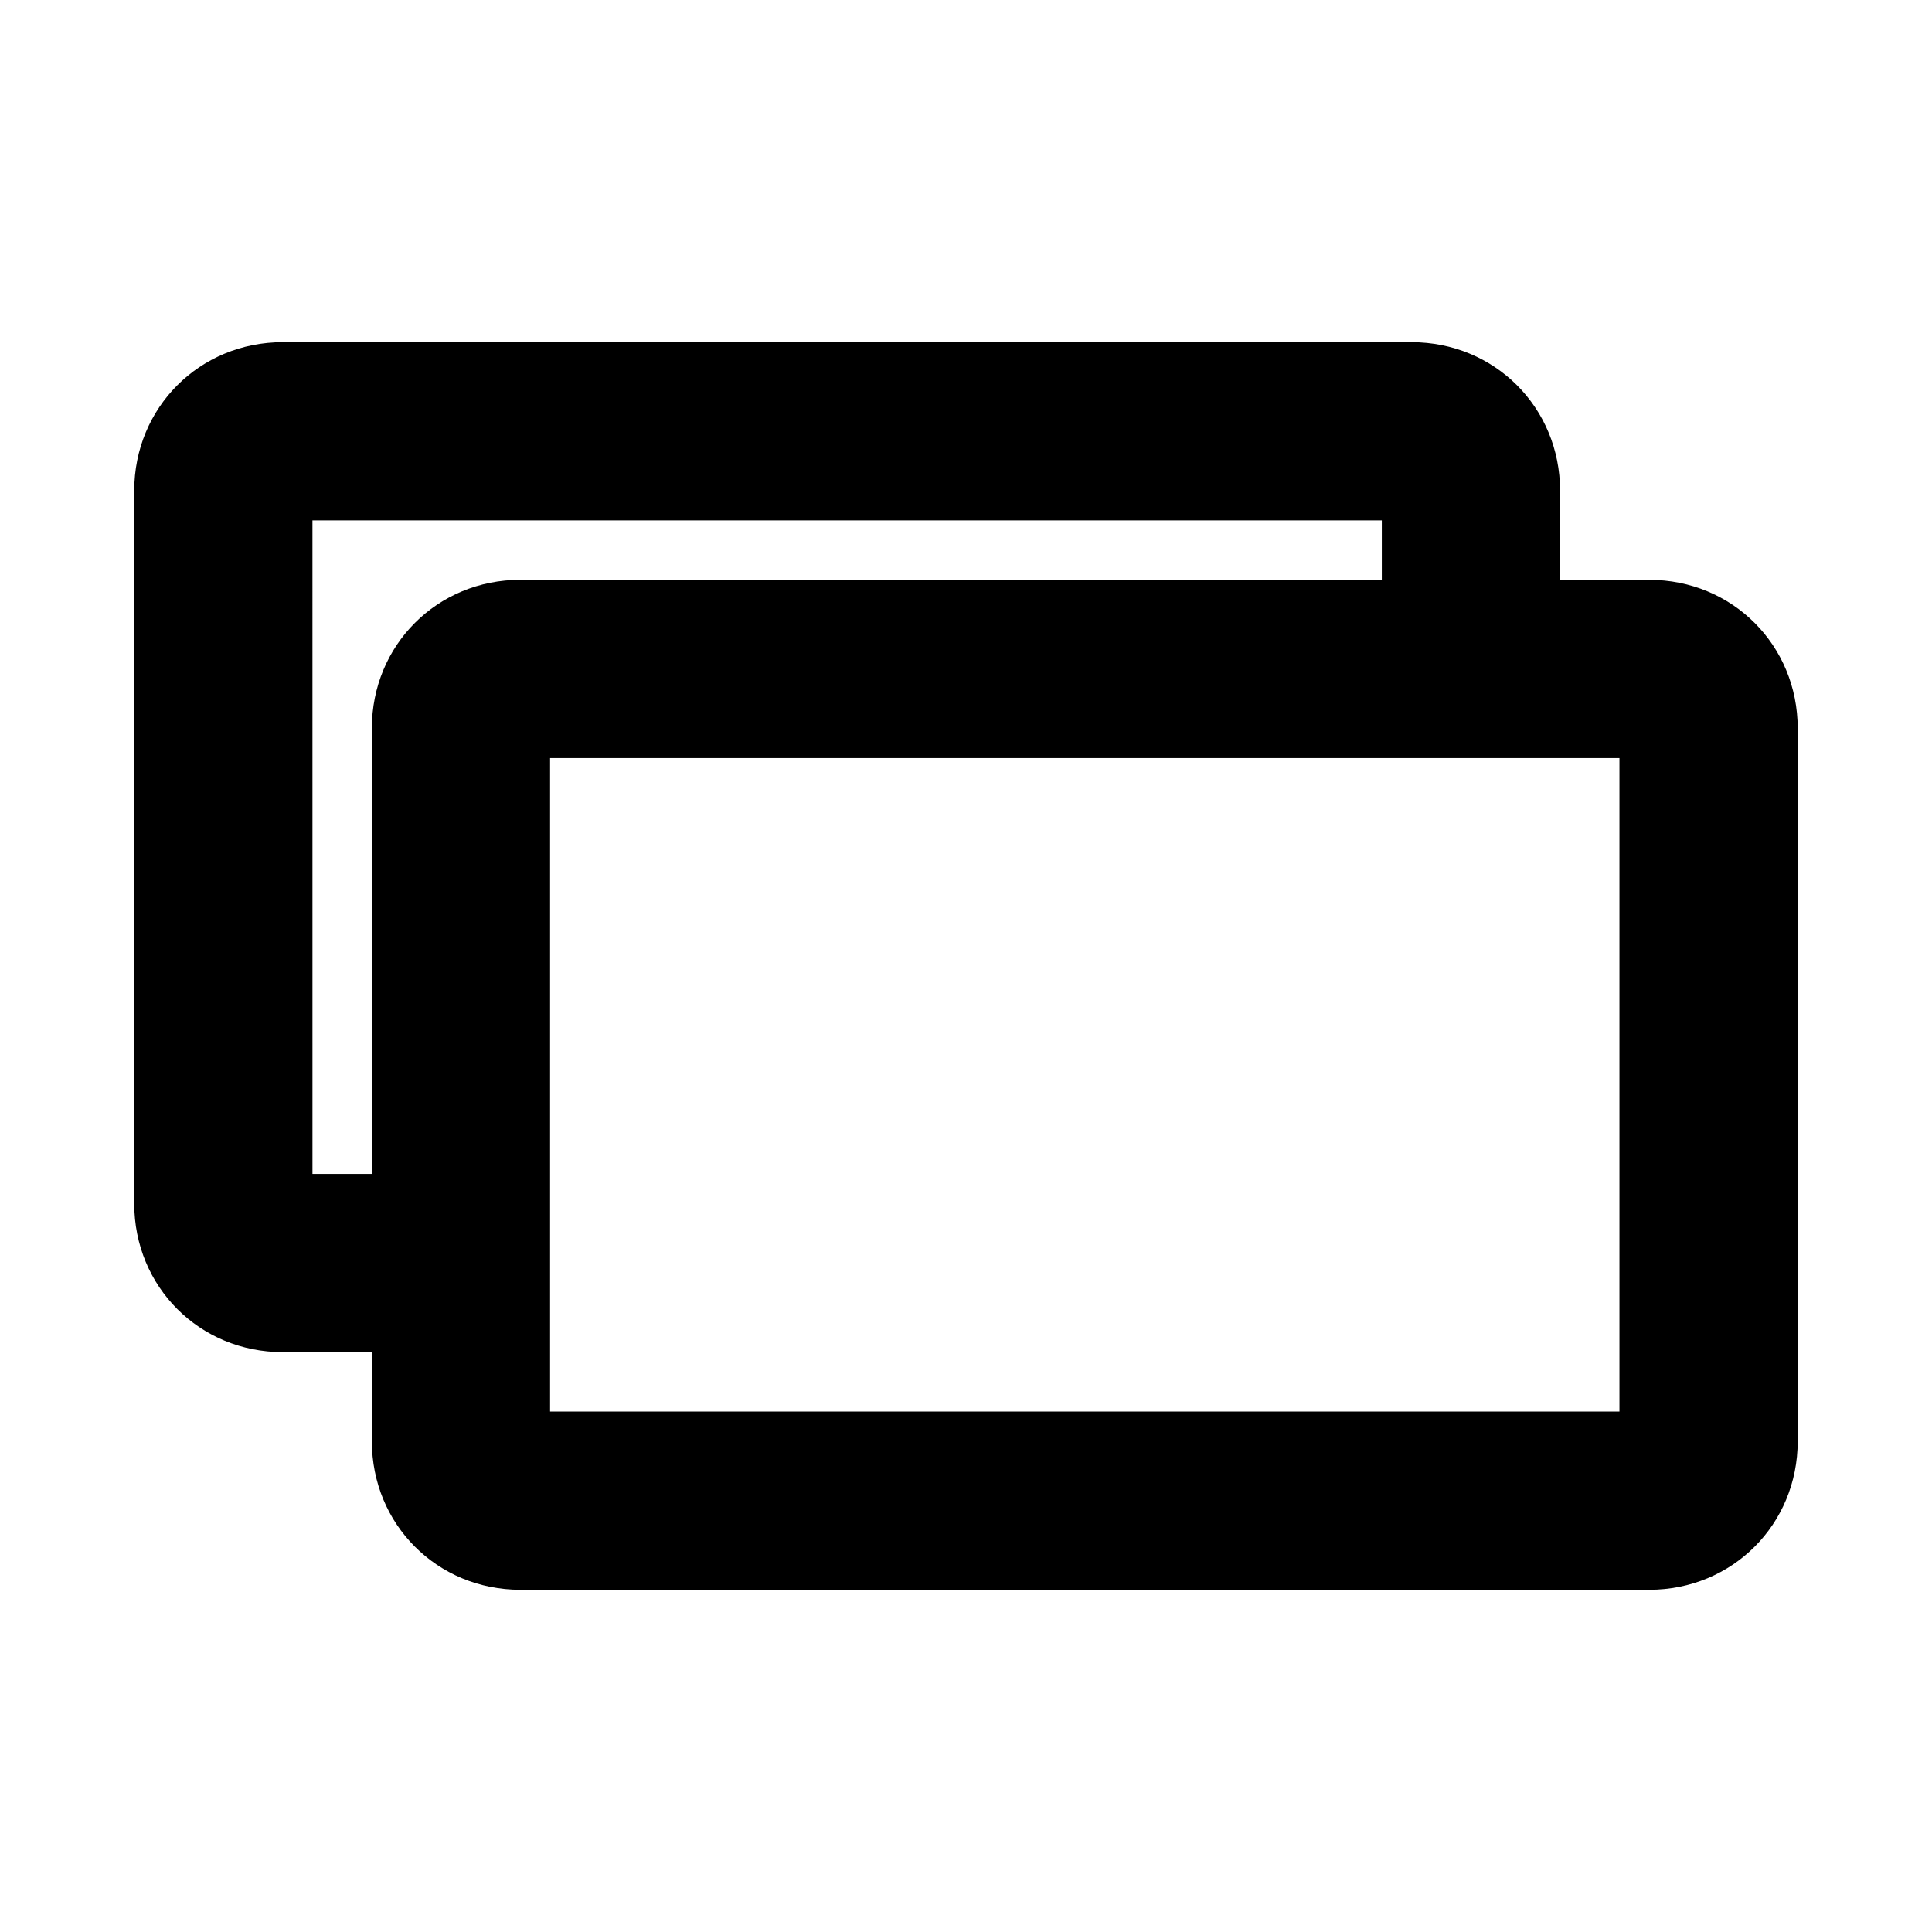
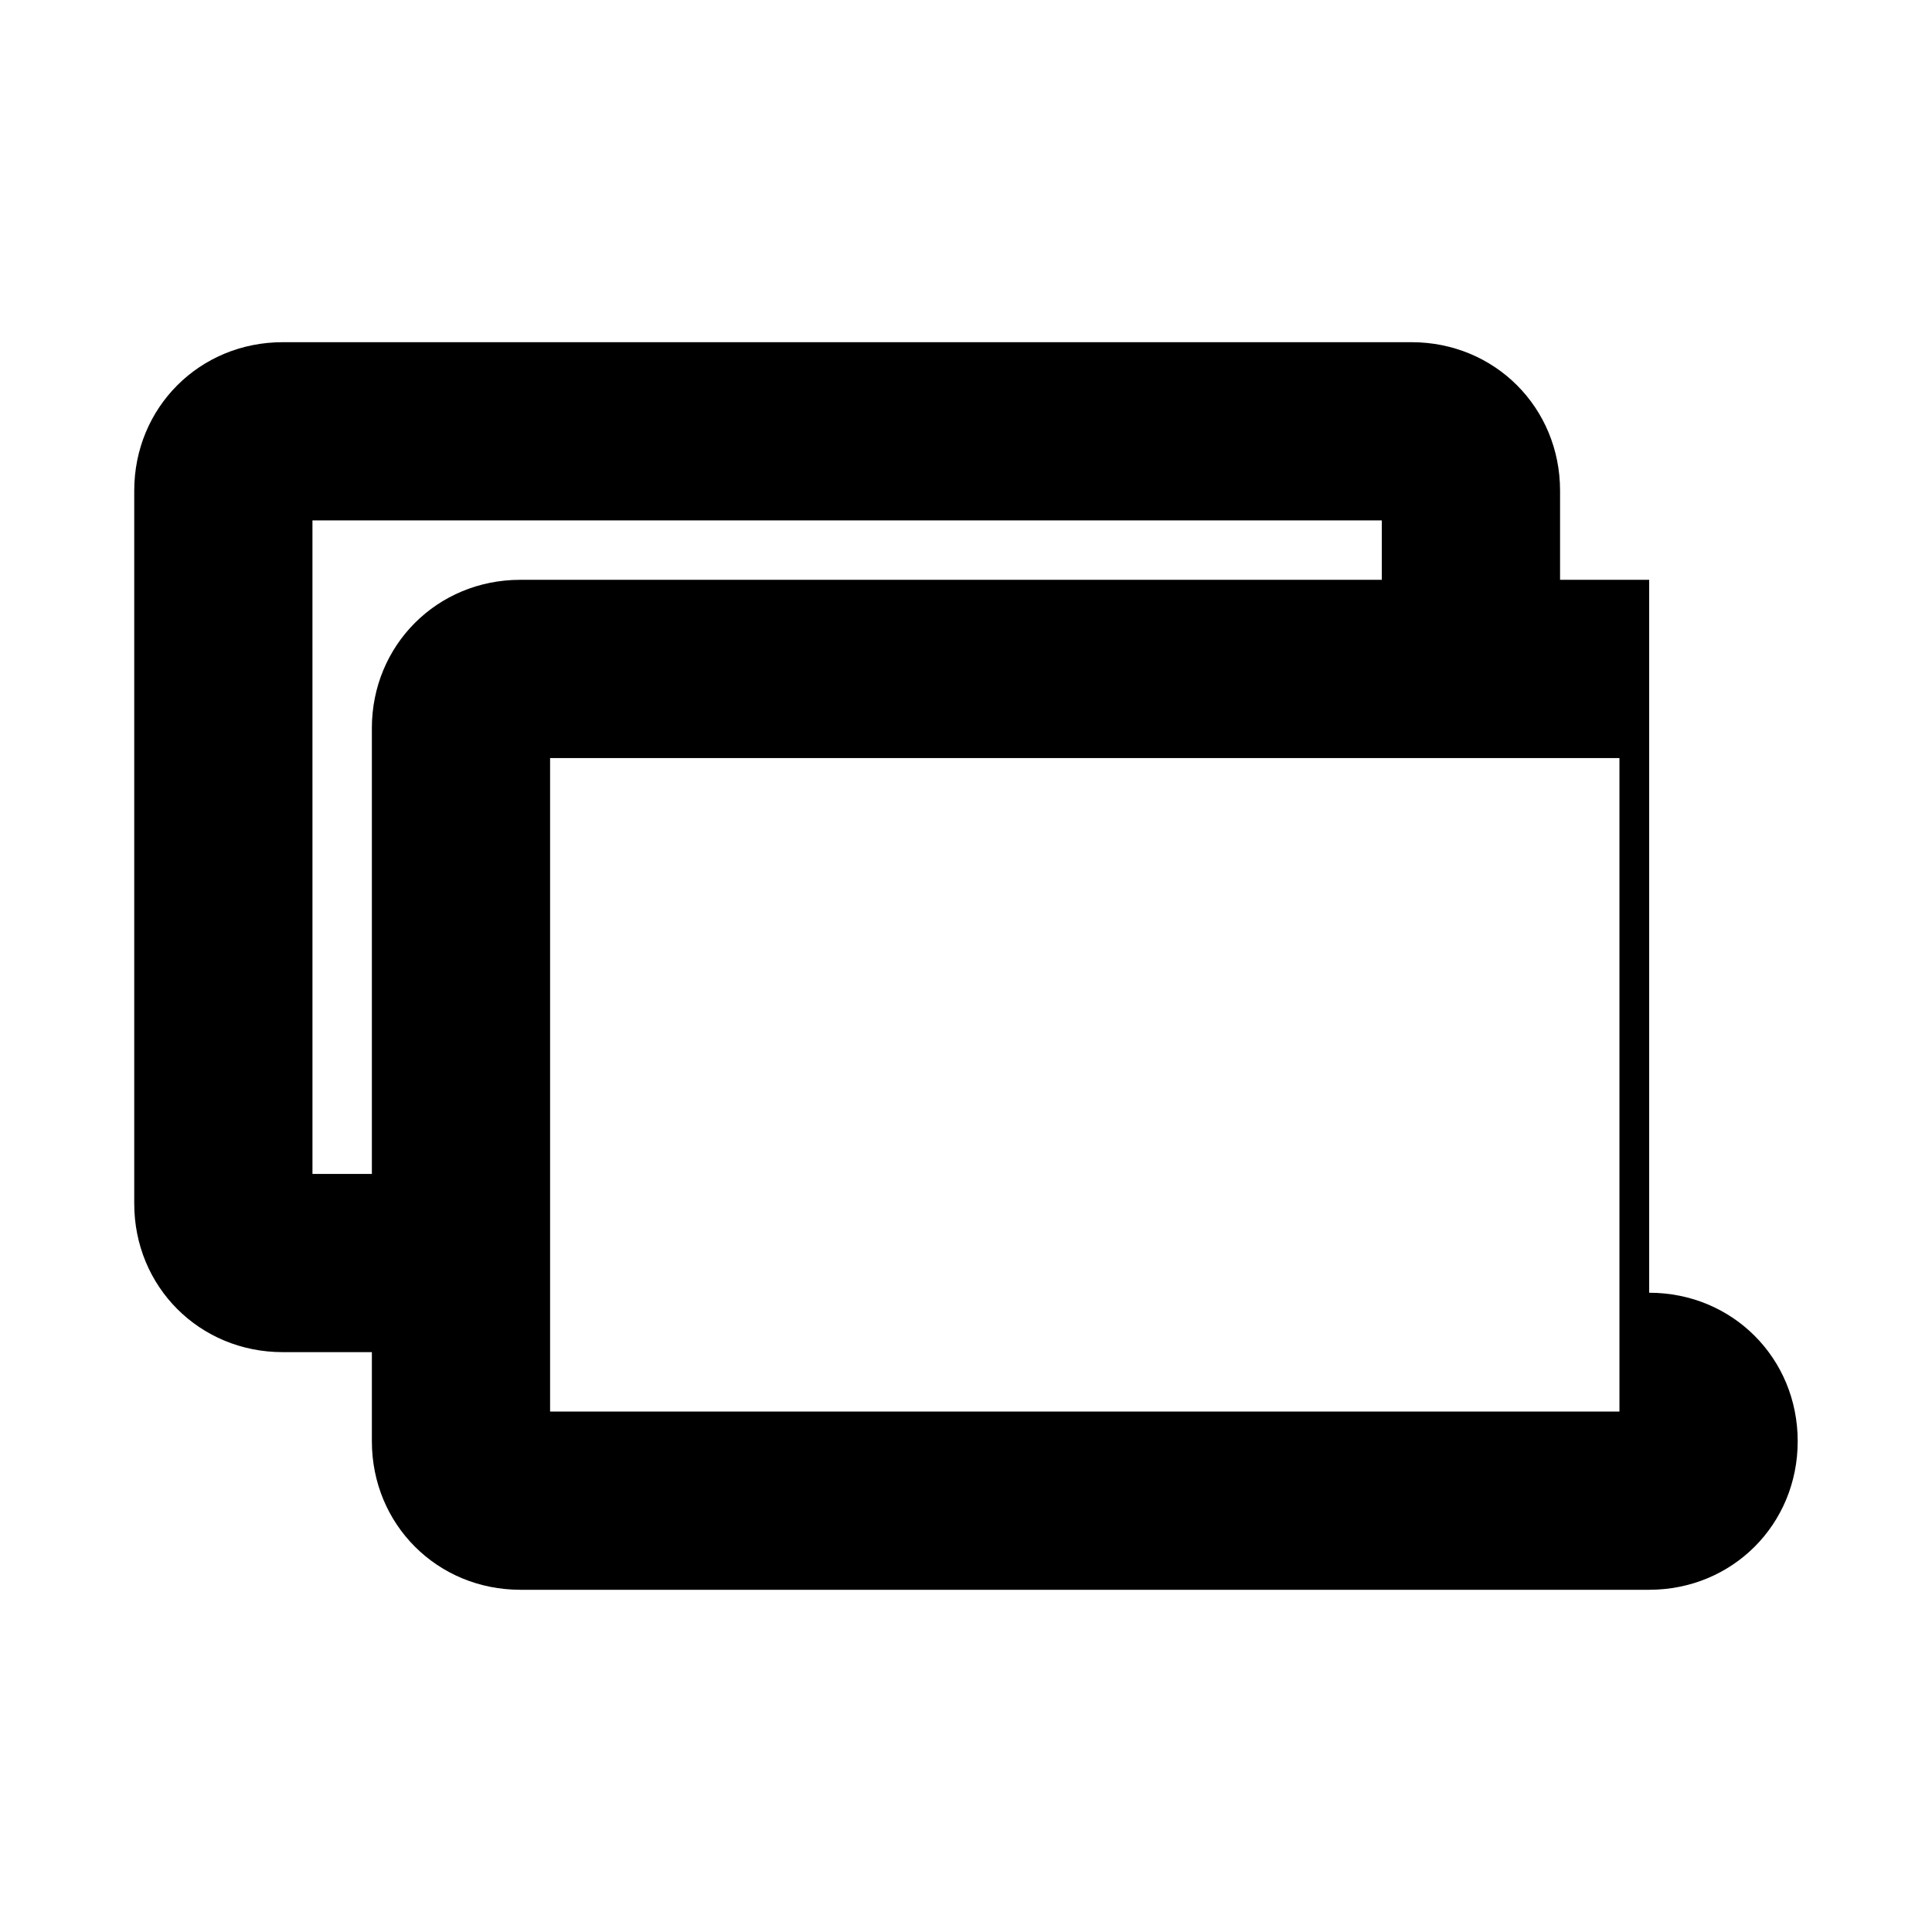
<svg xmlns="http://www.w3.org/2000/svg" fill="#000000" width="800px" height="800px" version="1.1" viewBox="144 144 512 512">
-   <path d="m581.05 297.66h-23.617v-23.617c0-22.043-17.32-39.359-39.359-39.359h-299.14c-22.043 0-39.359 17.32-39.359 39.359v188.93c0 22.043 17.32 39.359 39.359 39.359h23.617v23.617c0 22.043 17.32 39.359 39.359 39.359h299.14c22.043 0 39.359-17.32 39.359-39.359v-188.93c0-22.043-17.316-39.359-39.359-39.359zm-338.5 39.359v118.08h-15.742l-0.004-173.19h283.39v15.742l-228.29 0.004c-22.043 0-39.359 17.316-39.359 39.359zm330.62 181.05h-283.39v-173.18h283.39z" />
+   <path d="m581.05 297.66h-23.617v-23.617c0-22.043-17.32-39.359-39.359-39.359h-299.14c-22.043 0-39.359 17.32-39.359 39.359v188.93c0 22.043 17.32 39.359 39.359 39.359h23.617v23.617c0 22.043 17.32 39.359 39.359 39.359h299.14c22.043 0 39.359-17.32 39.359-39.359c0-22.043-17.316-39.359-39.359-39.359zm-338.5 39.359v118.08h-15.742l-0.004-173.19h283.39v15.742l-228.29 0.004c-22.043 0-39.359 17.316-39.359 39.359zm330.62 181.05h-283.39v-173.18h283.39z" />
</svg>